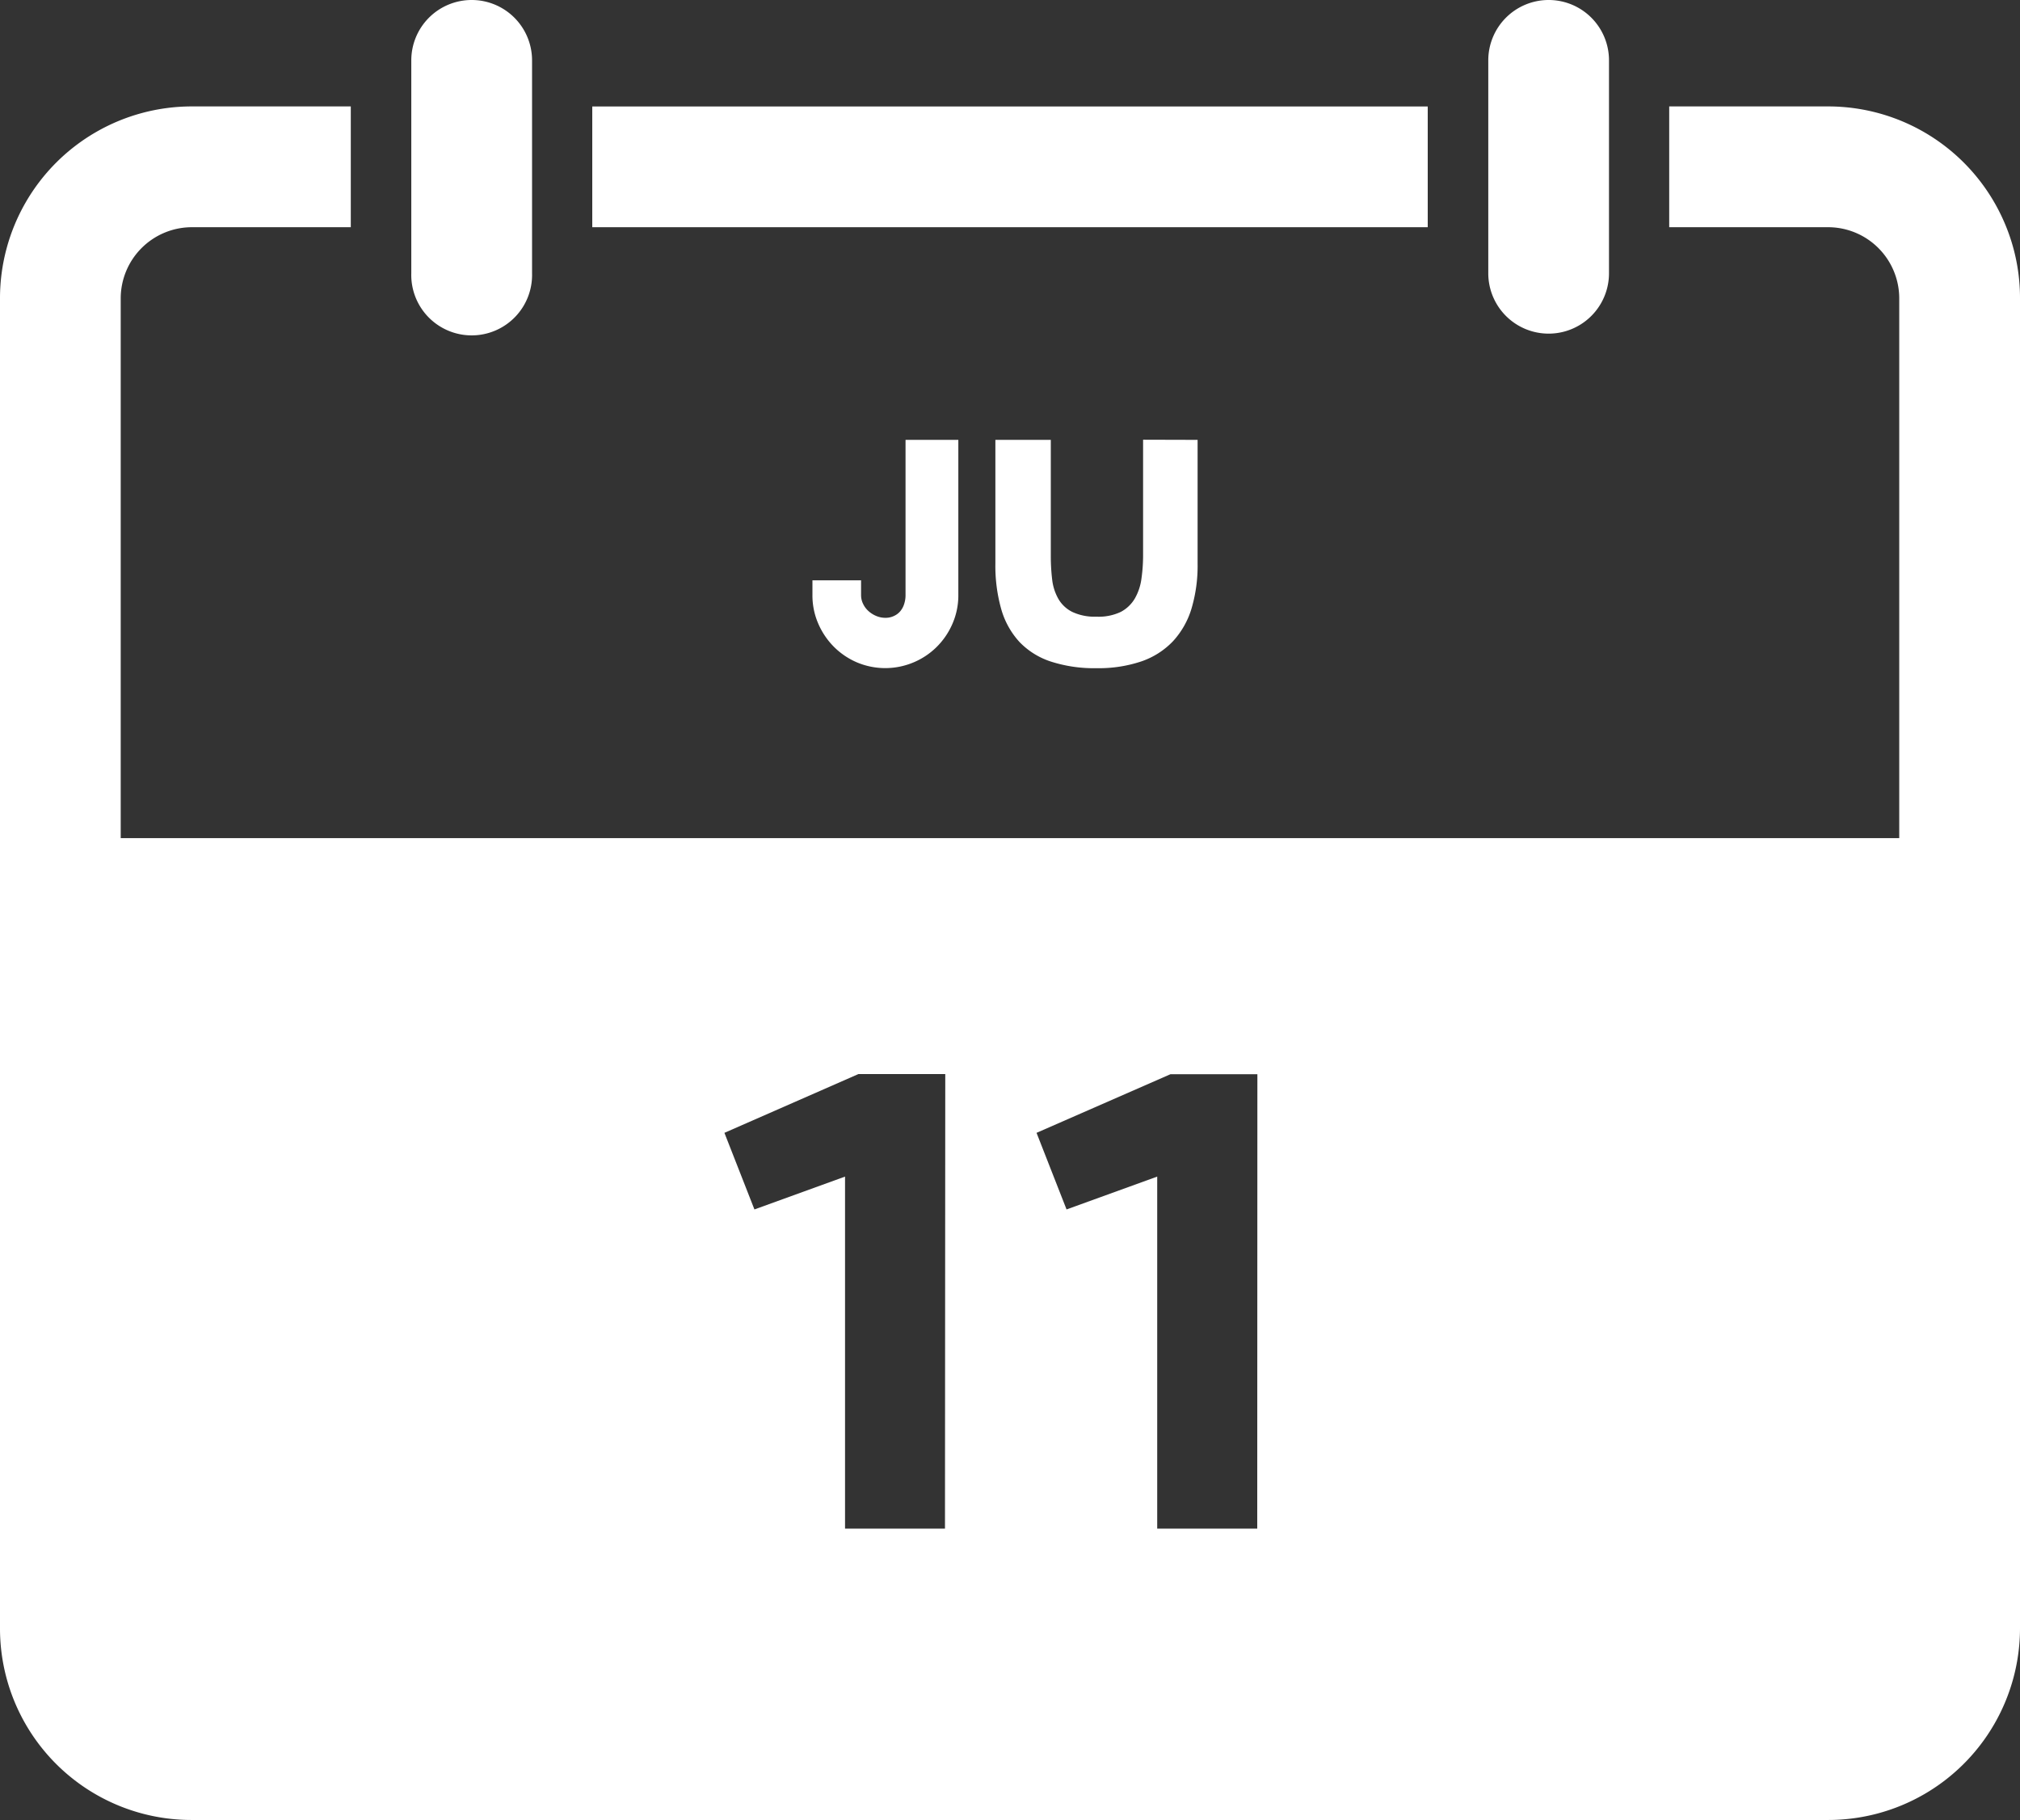
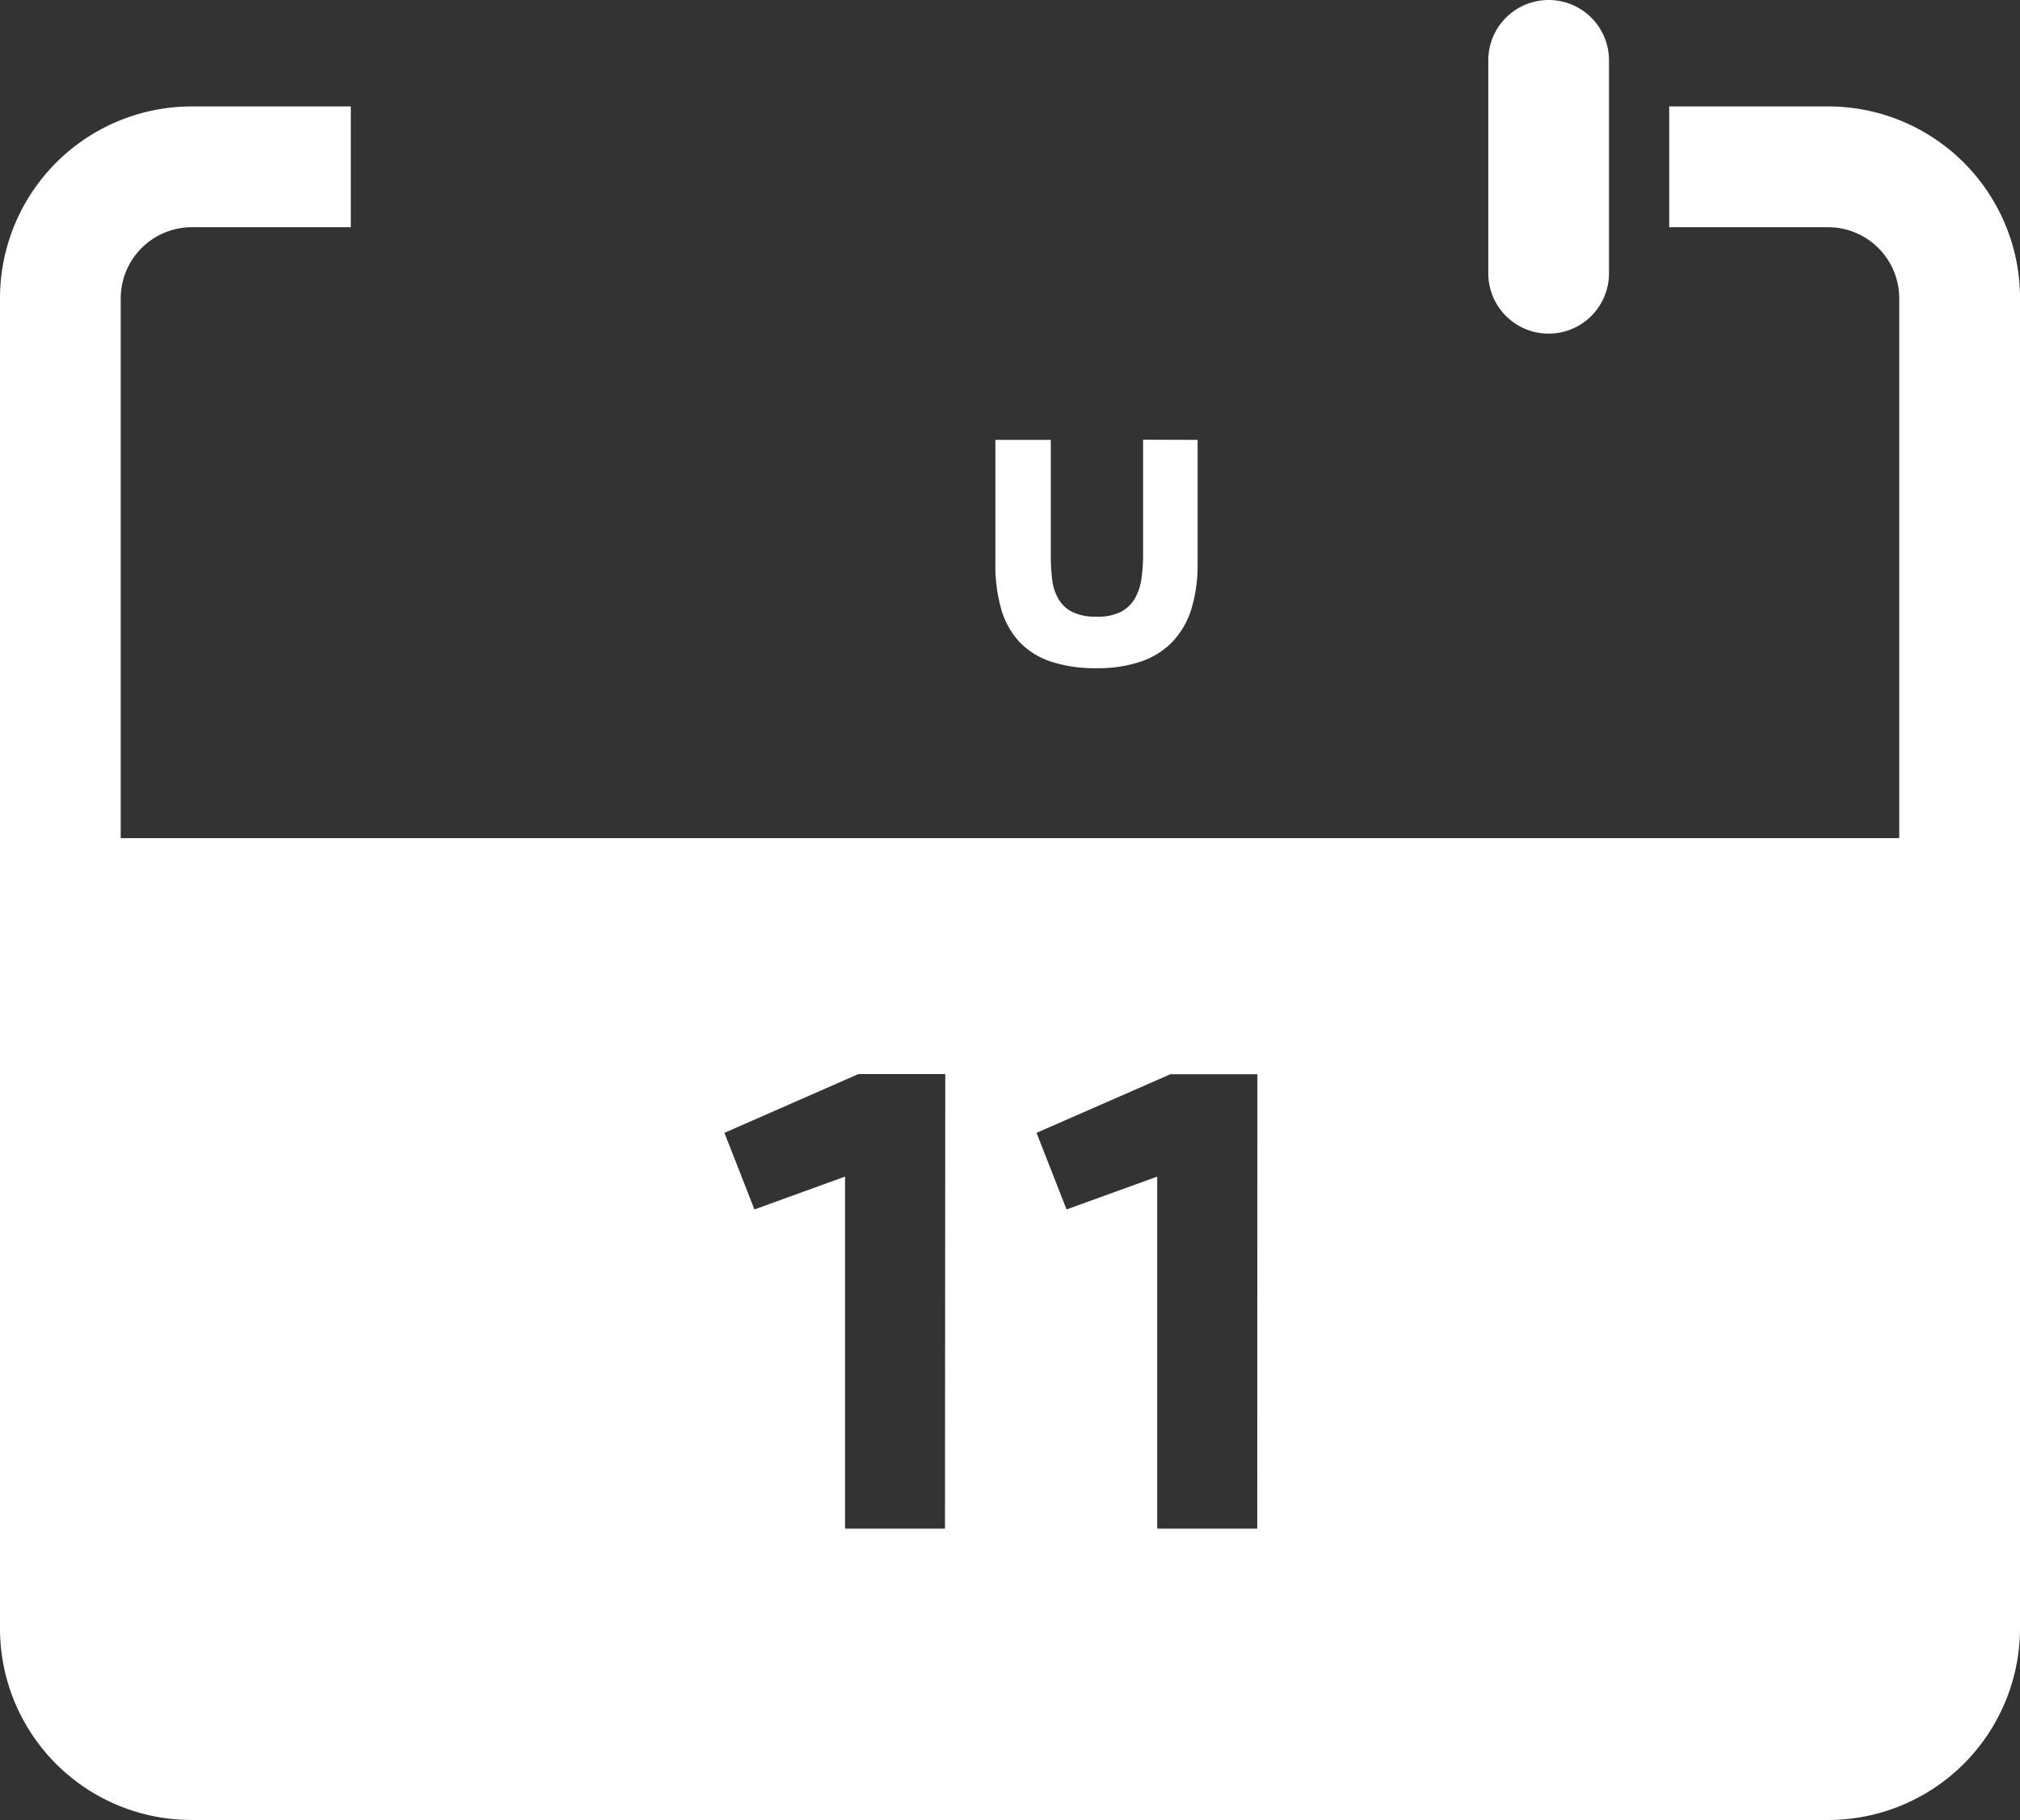
<svg xmlns="http://www.w3.org/2000/svg" id="Lager_1" data-name="Lager 1" viewBox="0 0 422.03 380.16">
  <rect x="0" y="0" width="422.03" height="380.16" fill="#333333" stroke="none" />
  <defs>
    <style>
      .cls-1 {
        fill: #fff;
      }
    </style>
  </defs>
  <title>11-Thu-white-ES</title>
  <path class="cls-1" d="M458.32,107.33A40.08,40.08,0,0,0,421.4,82.85H388.19v25.23H421.4a14.87,14.87,0,0,1,14.85,14.86V400.7a14.87,14.87,0,0,1-14.85,14.86H79.53A14.88,14.88,0,0,1,64.67,400.7V122.94a14.88,14.88,0,0,1,14.86-14.86h33.21V82.85H79.53a40.08,40.08,0,0,0-40.08,40.09V400.7a40,40,0,0,0,40.08,40.08H421.4a40.08,40.08,0,0,0,40.08-40.08V122.94A39.74,39.74,0,0,0,458.32,107.33Z" transform="translate(-39.45 -60.62)" />
-   <rect class="cls-1" x="123.74" y="22.24" width="174.55" height="25.22" />
-   <path class="cls-1" d="M138,60.62a12.61,12.61,0,0,0-12.62,12.61V117.7a12.62,12.62,0,1,0,25.23,0V73.23A12.61,12.61,0,0,0,138,60.62Z" transform="translate(-39.45 -60.62)" />
  <path class="cls-1" d="M363,60.62a12.61,12.61,0,0,0-12.61,12.61V117.7a12.61,12.61,0,1,0,25.22,0V73.23A12.6,12.6,0,0,0,363,60.62Z" transform="translate(-39.45 -60.62)" />
  <g>
-     <path class="cls-1" d="M239.67,152.5v32.71h0a14.8,14.8,0,0,1-1.28,5.82,15.39,15.39,0,0,1-3.28,4.76,15.21,15.21,0,0,1-4.82,3.2,15.23,15.23,0,0,1-11.78,0,15.34,15.34,0,0,1-4.85-3.28,15.64,15.64,0,0,1-3.27-4.86,14.72,14.72,0,0,1-1.2-5.93v-3.08h10.16v3.08a4.12,4.12,0,0,0,.44,1.87,4.77,4.77,0,0,0,1.15,1.51,5.58,5.58,0,0,0,1.62,1,4.83,4.83,0,0,0,1.87.37,4,4,0,0,0,1.8-.39,3.75,3.75,0,0,0,1.32-1,4.35,4.35,0,0,0,.81-1.52,5.8,5.8,0,0,0,.28-1.81V152.5Z" transform="translate(-39.45 -60.62)" />
    <path class="cls-1" d="M289.66,152.5l0,12.33v13.52a31.4,31.4,0,0,1-1.27,9.38,17.52,17.52,0,0,1-3.89,6.85,16.51,16.51,0,0,1-6.58,4.19,27.87,27.87,0,0,1-9.38,1.42,29.27,29.27,0,0,1-9.53-1.38,15.9,15.9,0,0,1-6.57-4.1,17,17,0,0,1-3.8-6.83,33.25,33.25,0,0,1-1.23-9.53V162.14l0-9.64h11.58q0,6.12,0,12.12v12.11a41.4,41.4,0,0,0,.29,5,10.57,10.57,0,0,0,1.3,4,6.9,6.9,0,0,0,2.88,2.7,10.94,10.94,0,0,0,5.08,1,10.71,10.71,0,0,0,5.08-1,7.4,7.4,0,0,0,2.94-2.82,11.3,11.3,0,0,0,1.37-4.14,34.75,34.75,0,0,0,.34-5l0-24Z" transform="translate(-39.45 -60.62)" />
  </g>
  <path class="cls-1" d="M54.79,235.69V420.05H437.7V235.69ZM236.88,379.92H216V306.39l-18.93,6.86-6.27-16,28-12.28h18.14Zm65.24,0h-20.9V306.39l-18.94,6.86-6.27-16L284,285h18.15Z" transform="translate(-39.45 -60.62)" />
</svg>